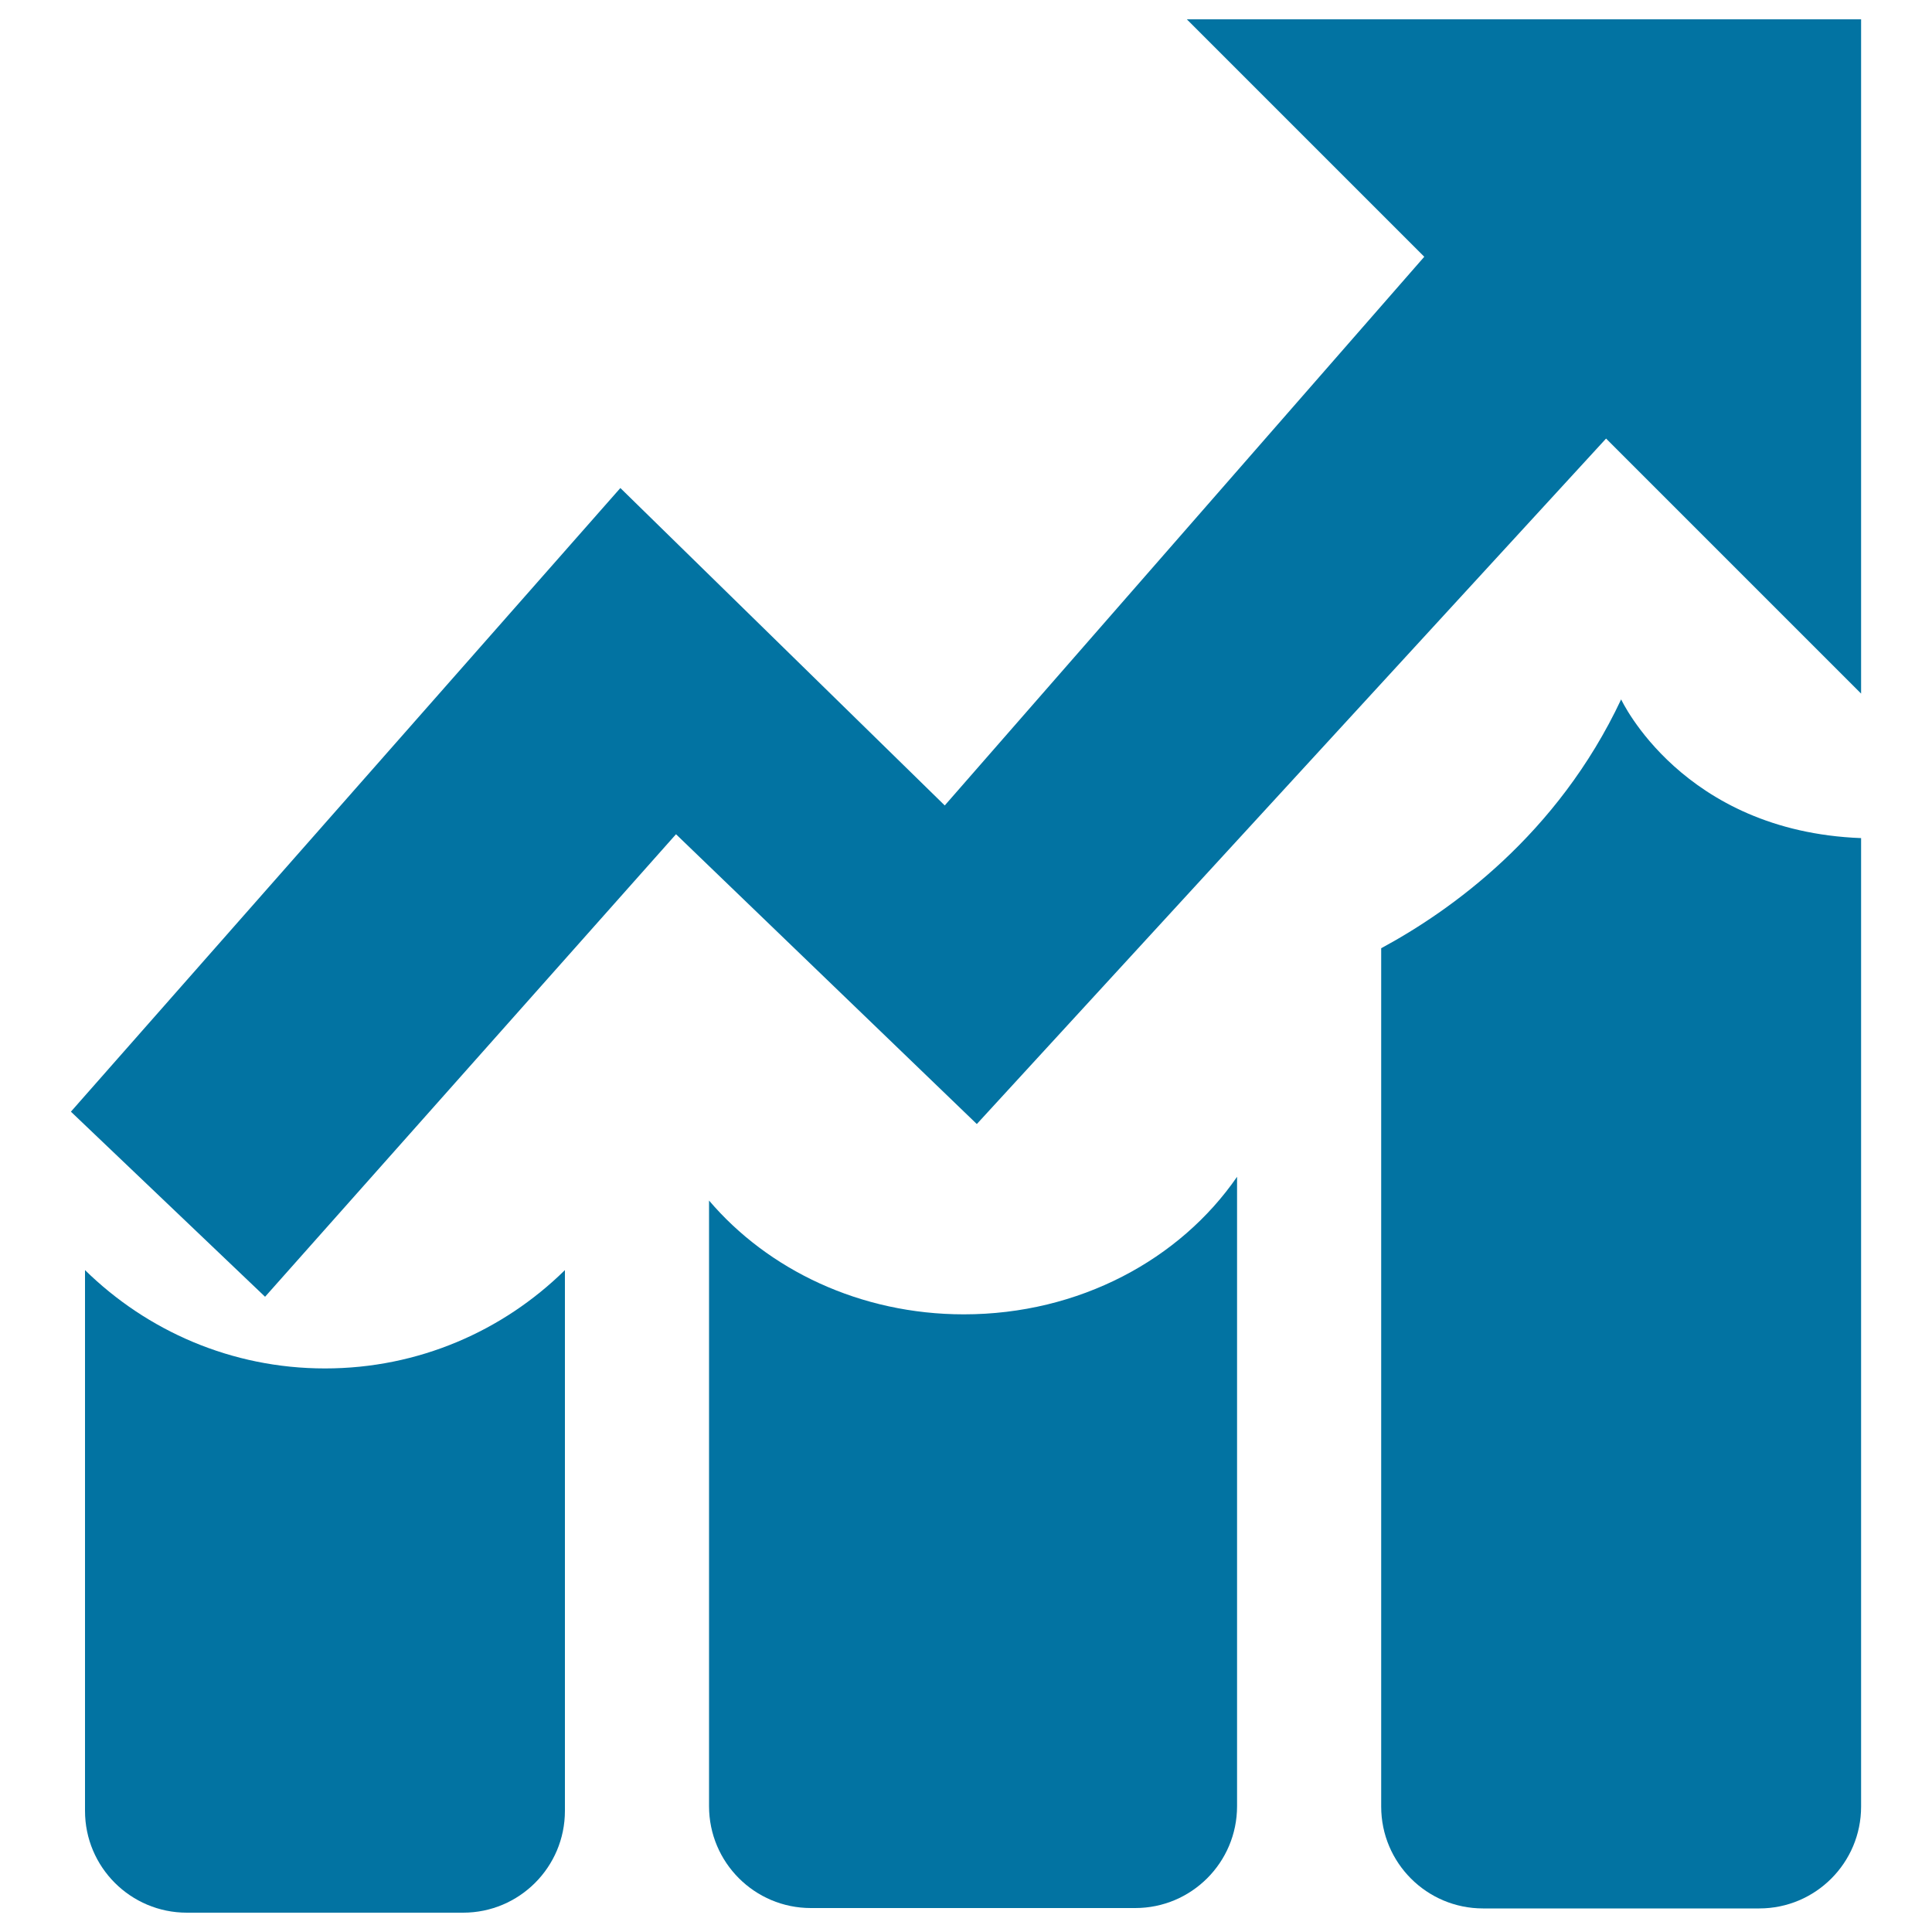
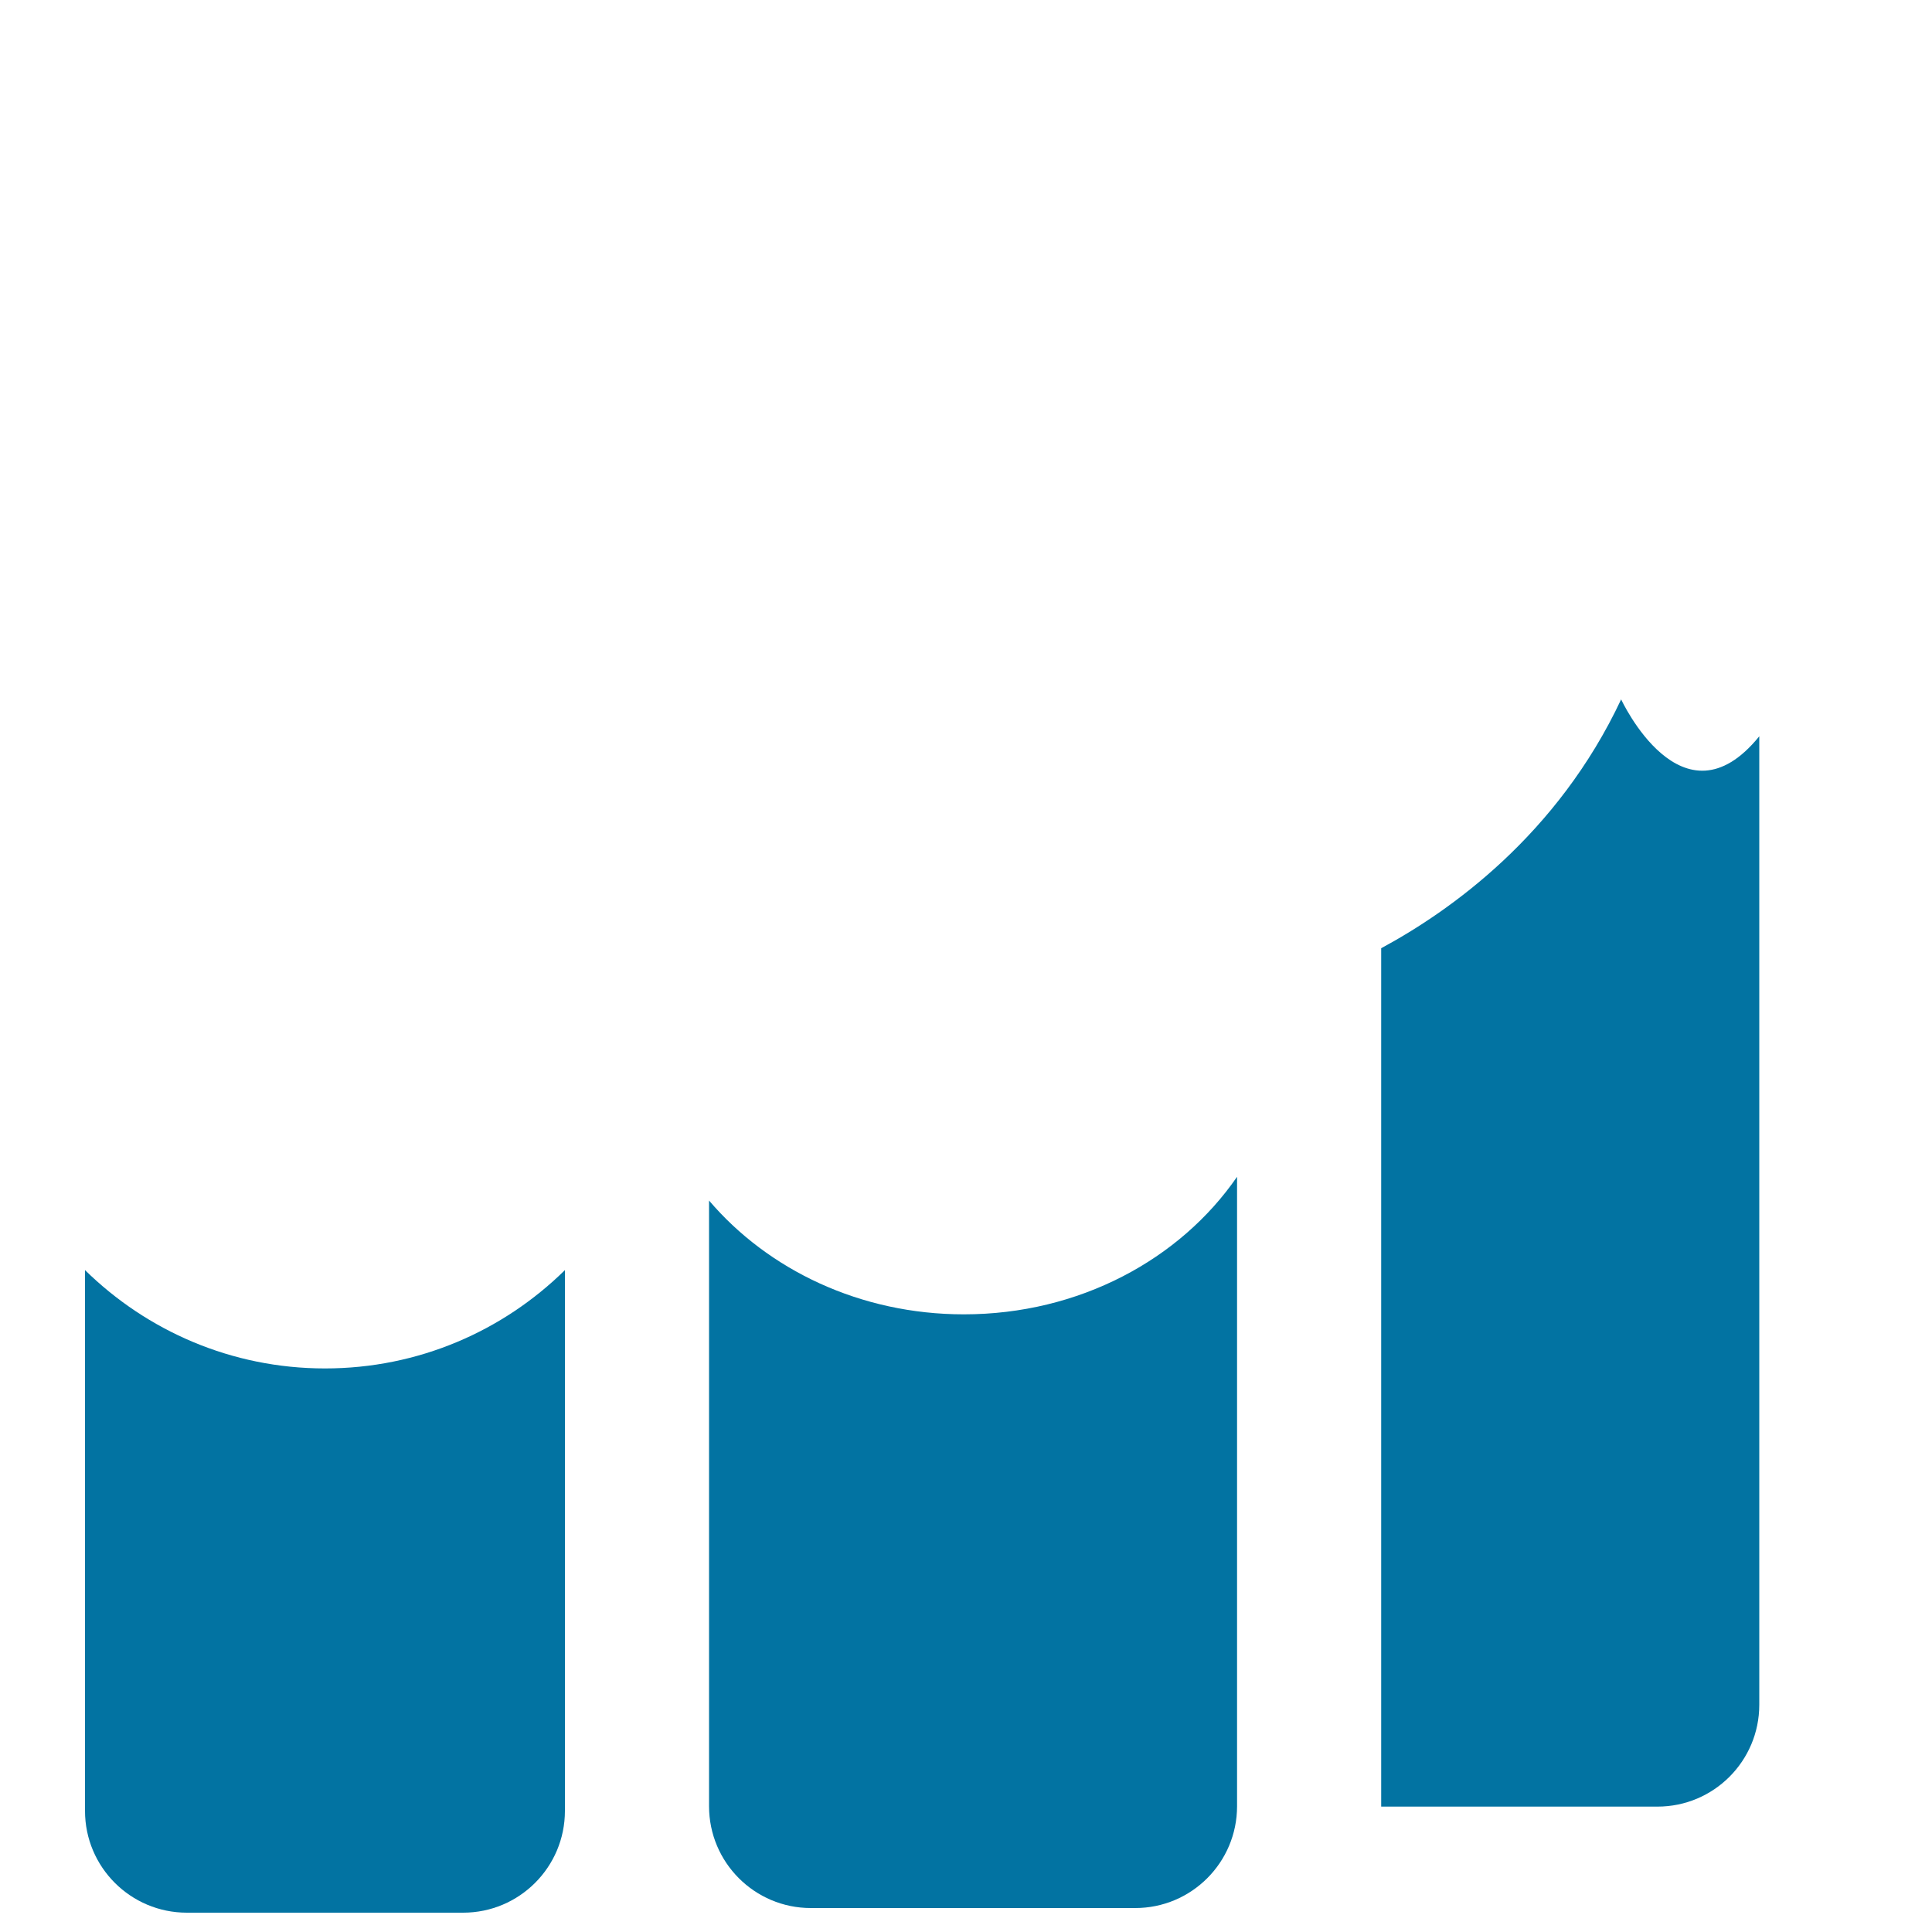
<svg xmlns="http://www.w3.org/2000/svg" viewBox="0 0 1000 1000" style="fill:#0273a2">
  <title>Pro Forma SVG icons</title>
  <path d="M44,657.4v279.9c0,29.1,23.6,52.7,52.7,52.7h143c29.1,0,52.7-23.6,52.7-52.7l0-279.9c-32,31.5-75.8,50.9-124.2,50.9C119.8,708.3,76,688.8,44,657.4z" />
  <path d="M498.9,680.3c-53.7,0-101.4-23.1-131.9-58.9v313.5c0,29.1,23.6,52.7,52.7,52.7h167.9c29.1,0,52.7-23.6,52.7-52.7l0-325.8C610.8,651.9,558.6,680.3,498.9,680.3z" />
-   <path d="M839.1,362c-33,70.2-88.4,109.5-124.2,128.8v444.3c0,29.1,23.6,52.7,52.7,52.7h143c29.1,0,52.7-23.6,52.7-52.7l0-501.3C870.7,430.3,839.1,362,839.1,362z" />
-   <path d="M614.3,10l122.9,122.9L489,416.9L321.1,252.6L36.7,575.4l100.5,95.8l212.7-239.4l155.7,150L831.3,227l132,132V10H614.3z" />
+   <path d="M839.1,362c-33,70.2-88.4,109.5-124.2,128.8v444.3h143c29.1,0,52.7-23.6,52.7-52.7l0-501.3C870.7,430.3,839.1,362,839.1,362z" />
</svg>